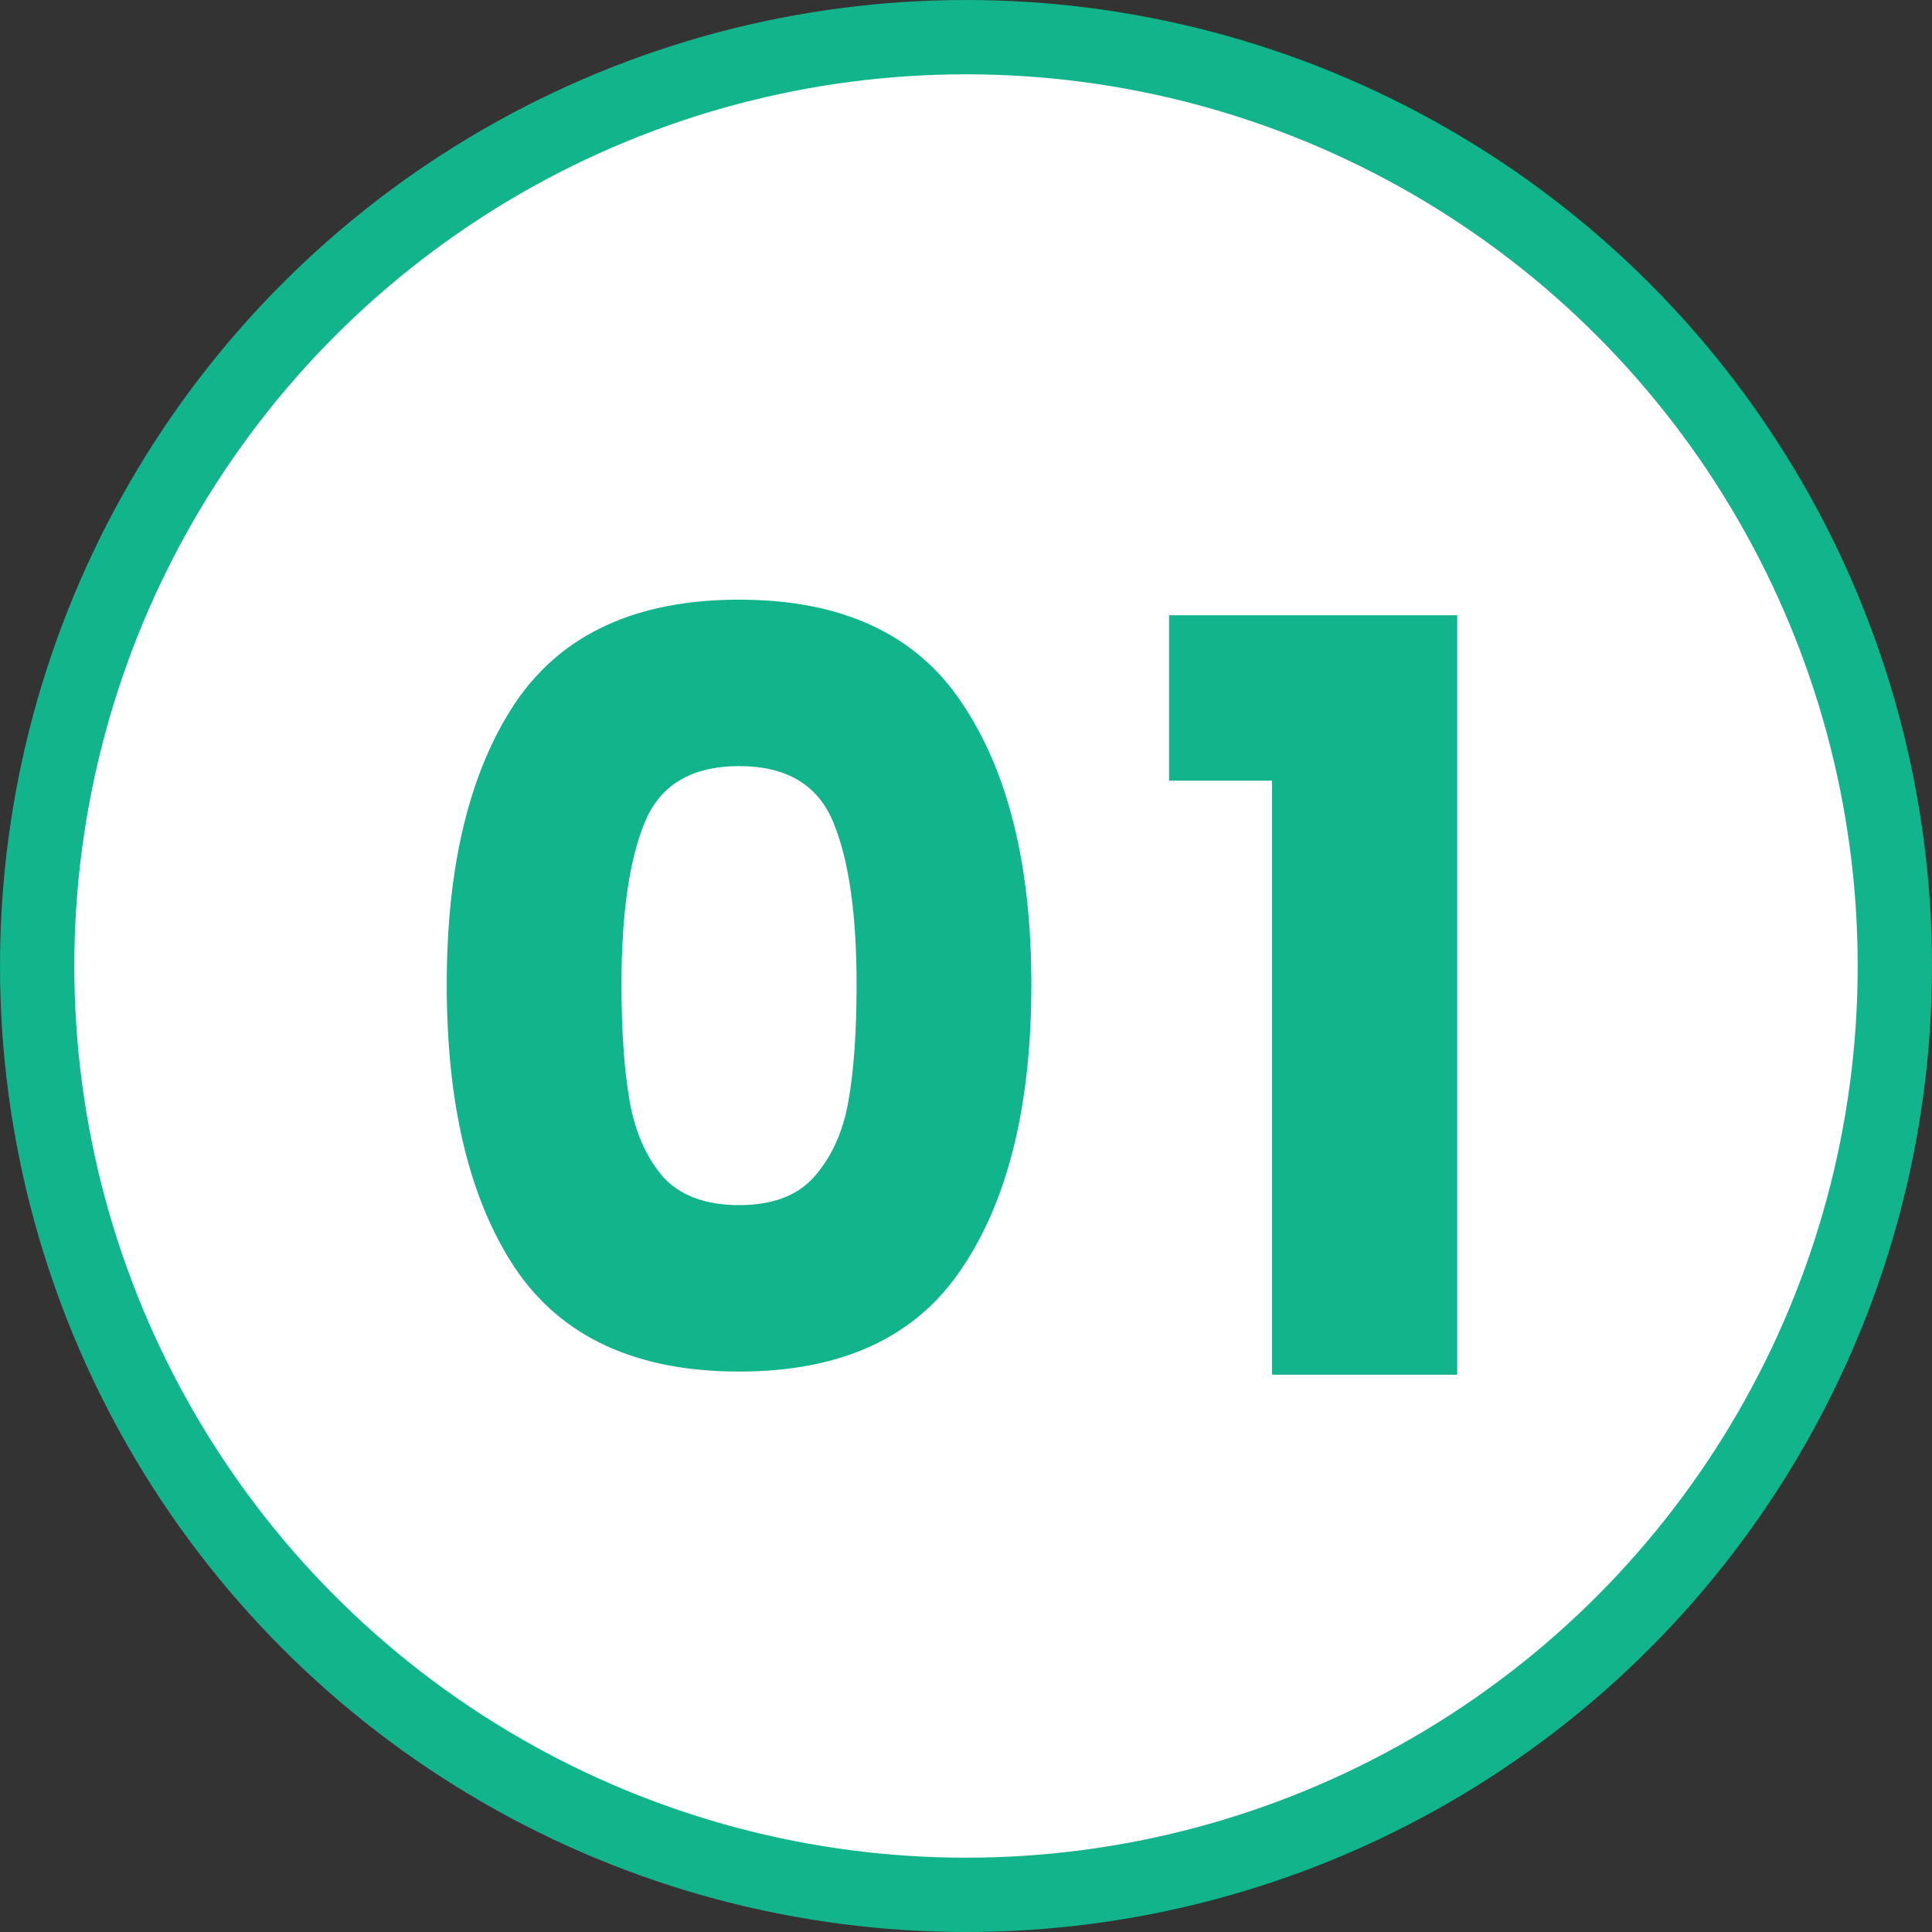
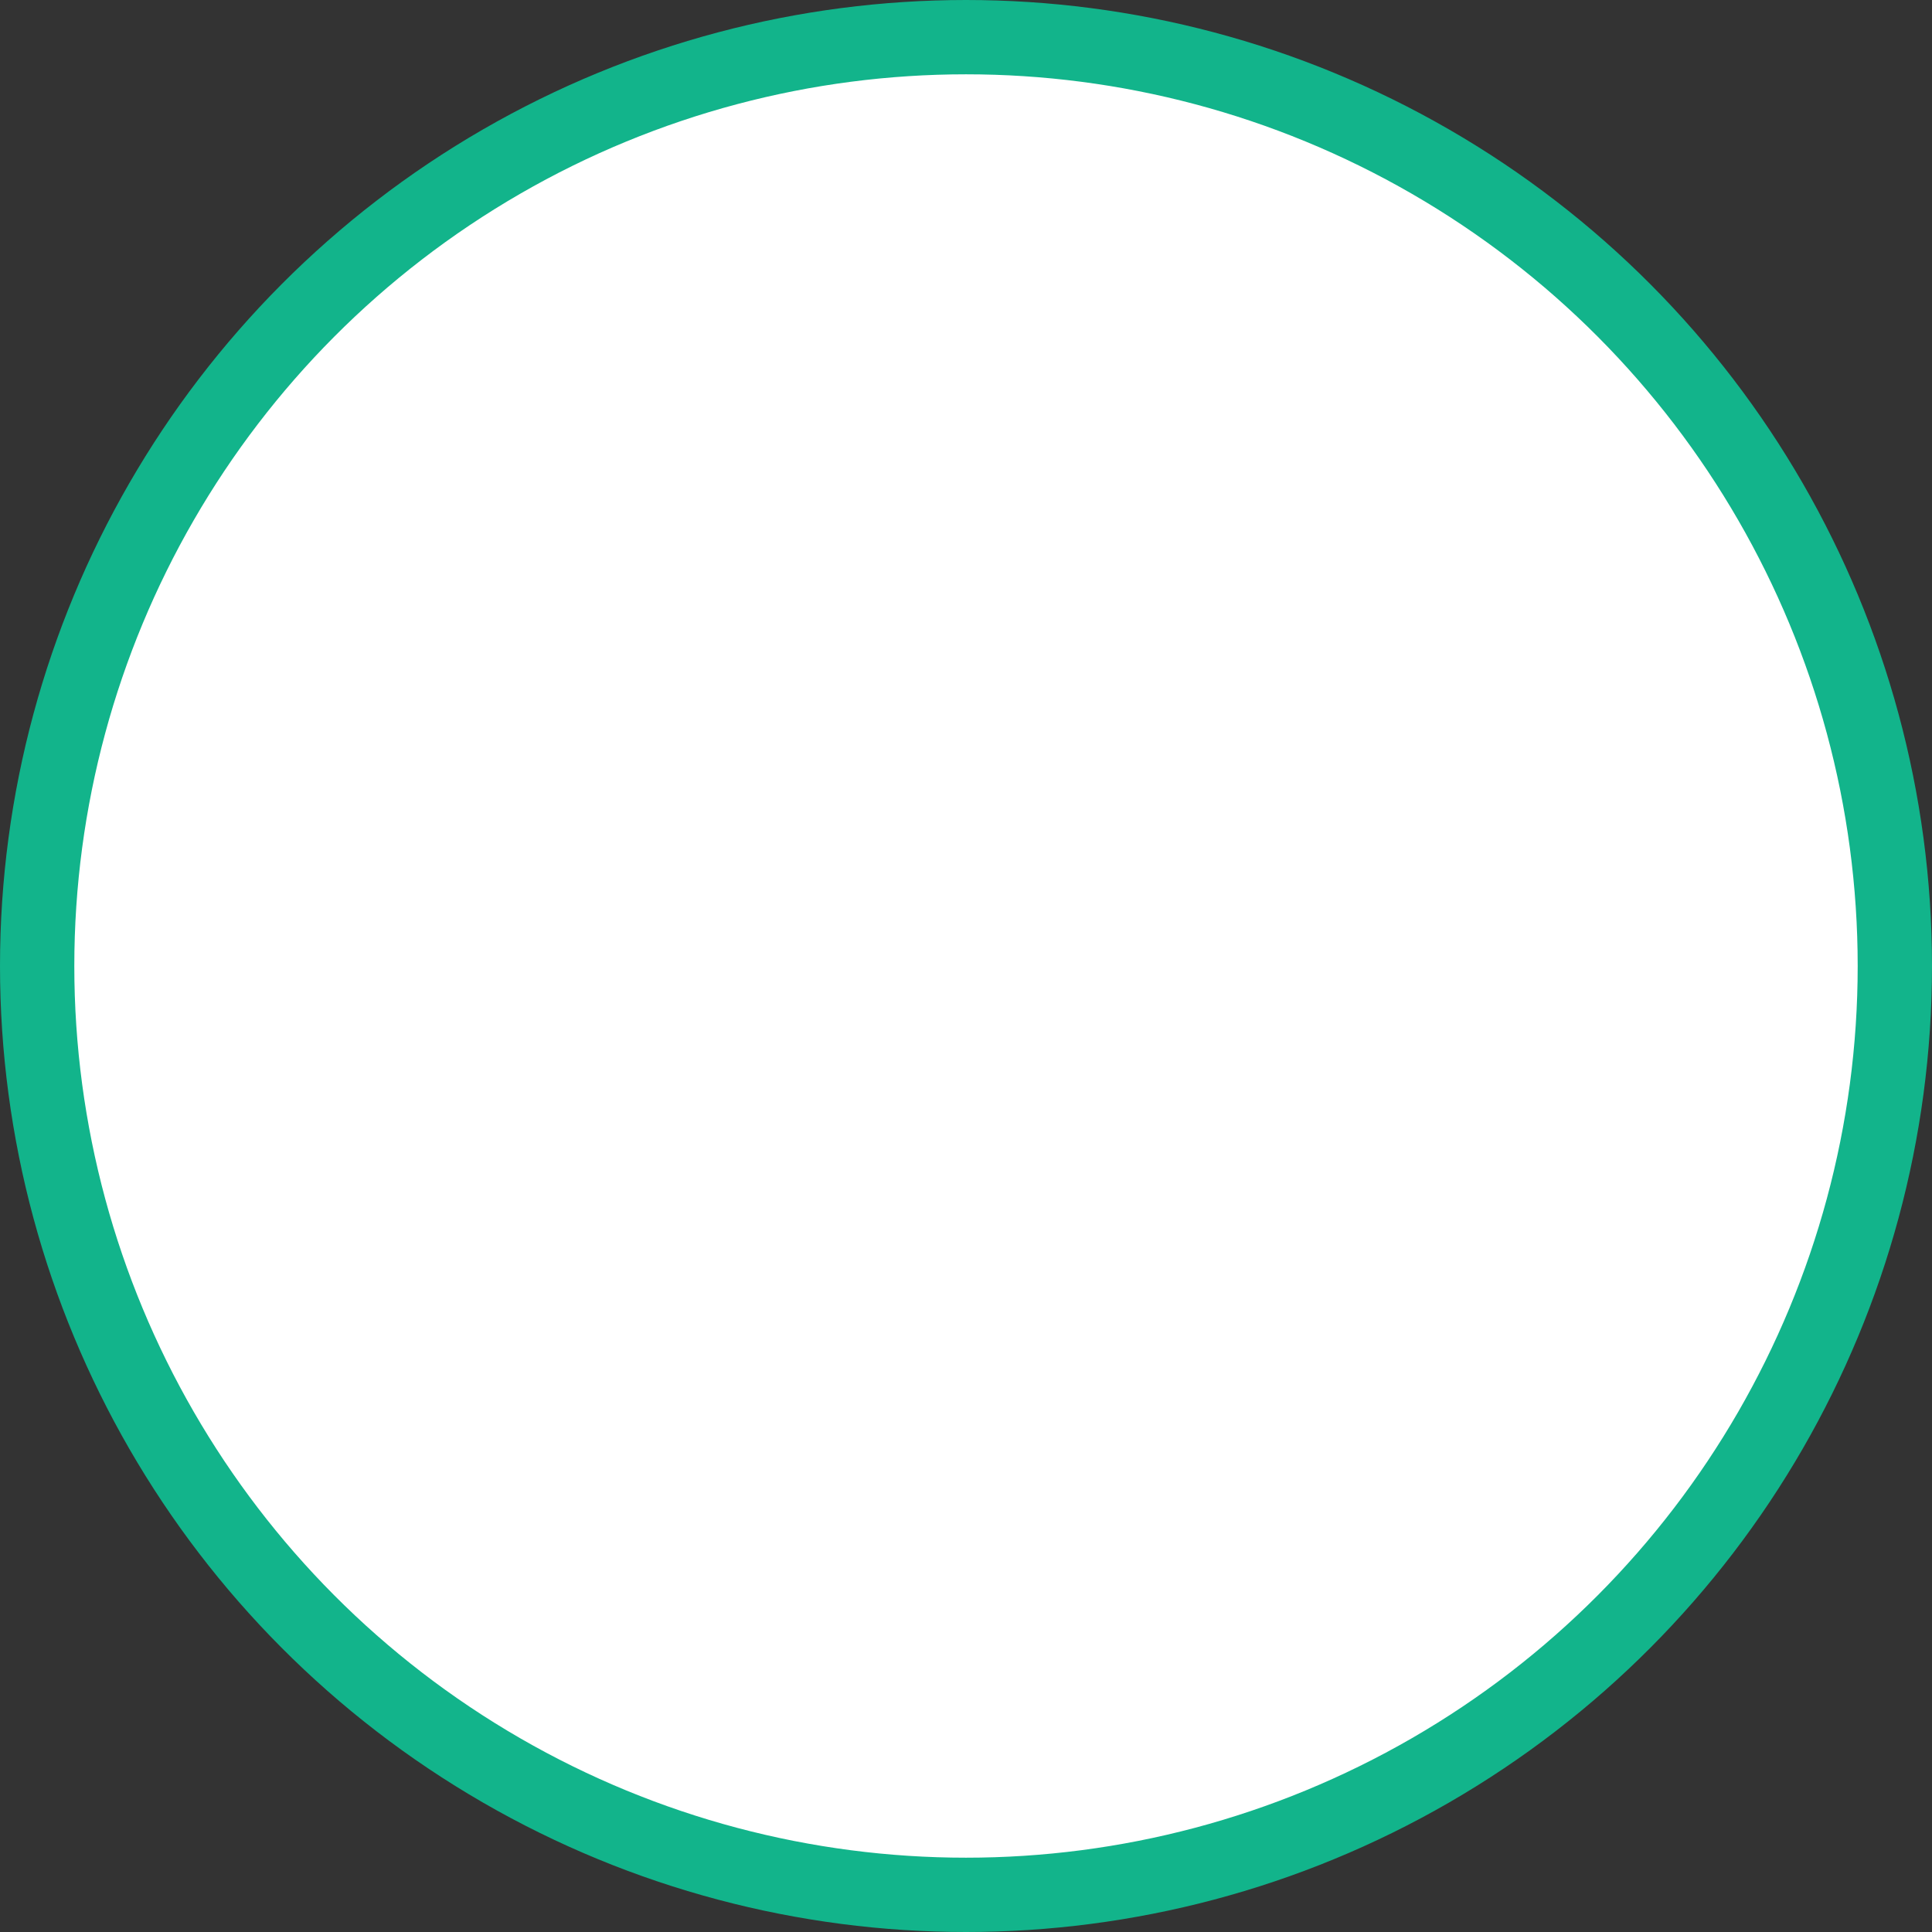
<svg xmlns="http://www.w3.org/2000/svg" width="52" height="52" viewBox="0 0 52 52" fill="none">
  <rect x="0" y="0" width="52" height="52" fill="#333333" stroke="none" />
  <circle cx="26" cy="26" r="25" fill="white" stroke="#12B48B" stroke-width="2" />
-   <path d="M12.024 26.5C12.024 23.289 12.639 20.76 13.871 18.912C15.122 17.064 17.129 16.14 19.892 16.14C22.654 16.14 24.651 17.064 25.884 18.912C27.134 20.76 27.759 23.289 27.759 26.5C27.759 29.748 27.134 32.296 25.884 34.144C24.651 35.992 22.654 36.916 19.892 36.916C17.129 36.916 15.122 35.992 13.871 34.144C12.639 32.296 12.024 29.748 12.024 26.5ZM23.055 26.5C23.055 24.615 22.85 23.168 22.439 22.16C22.029 21.133 21.18 20.62 19.892 20.62C18.604 20.62 17.754 21.133 17.343 22.16C16.933 23.168 16.727 24.615 16.727 26.5C16.727 27.769 16.802 28.824 16.951 29.664C17.101 30.485 17.399 31.157 17.848 31.68C18.314 32.184 18.995 32.436 19.892 32.436C20.788 32.436 21.459 32.184 21.907 31.68C22.374 31.157 22.682 30.485 22.831 29.664C22.981 28.824 23.055 27.769 23.055 26.5ZM31.465 21.012V16.56H39.221V37H34.237V21.012H31.465Z" fill="#12B48B" />
</svg>